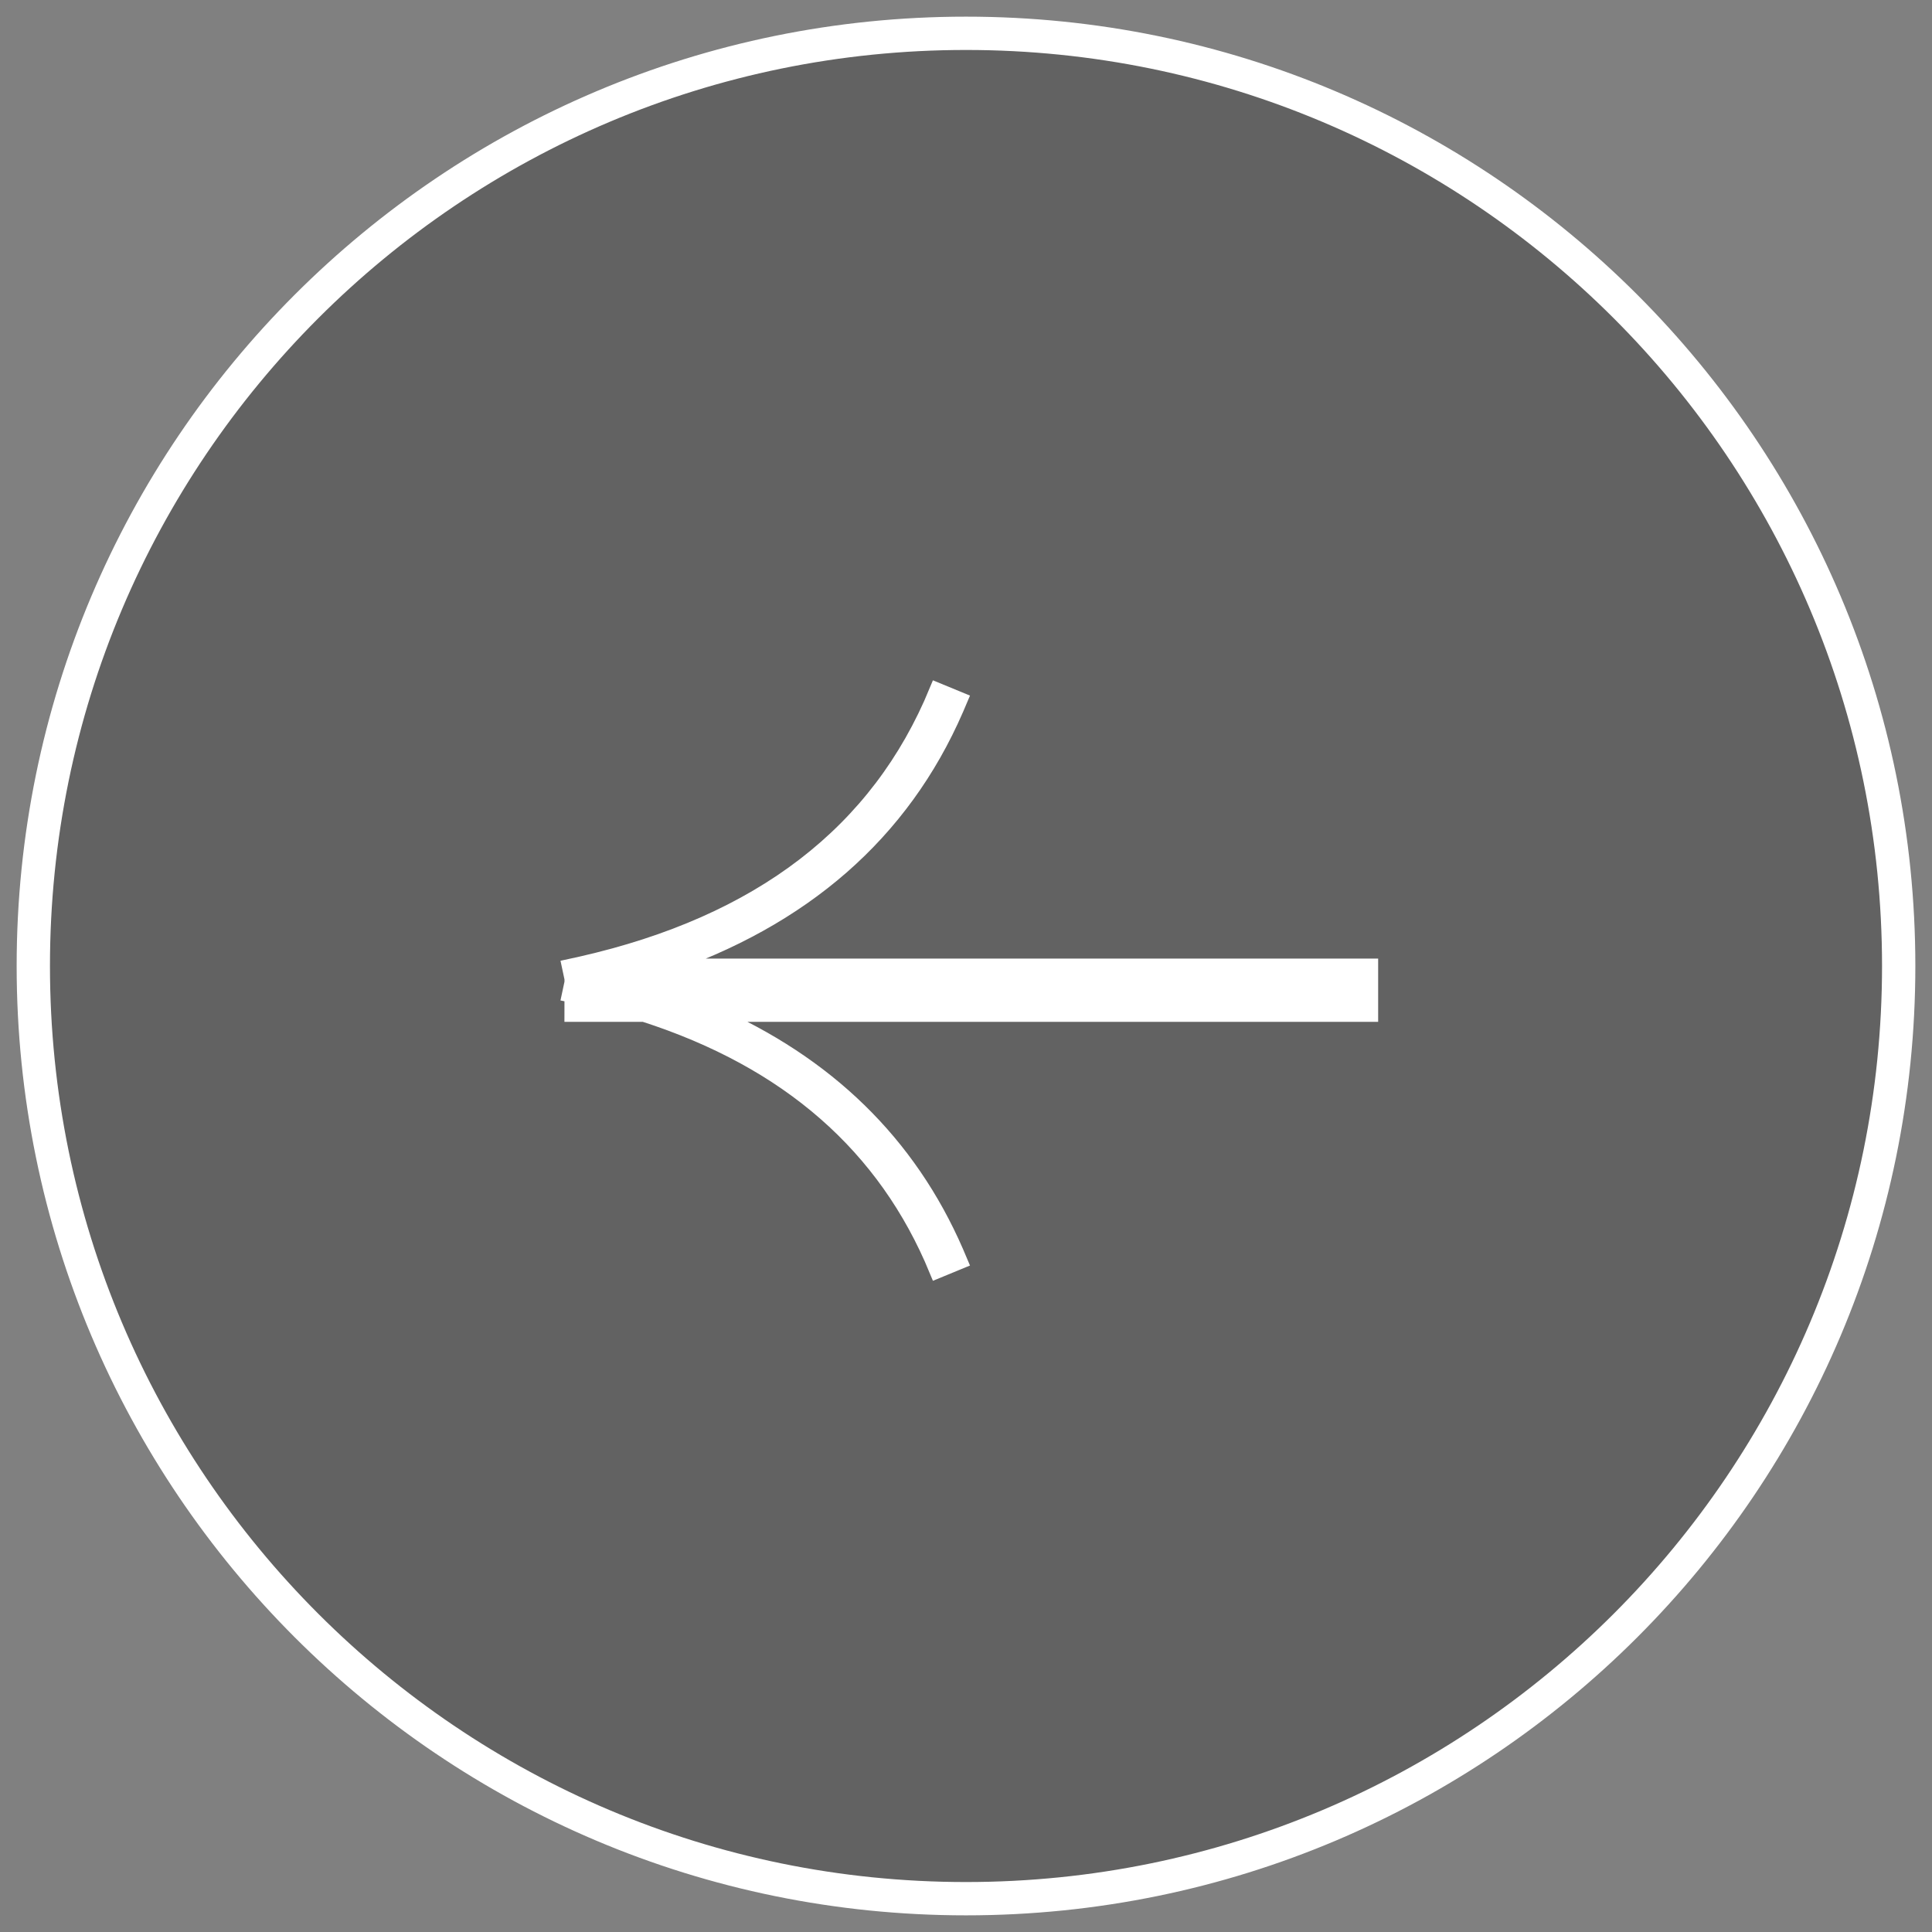
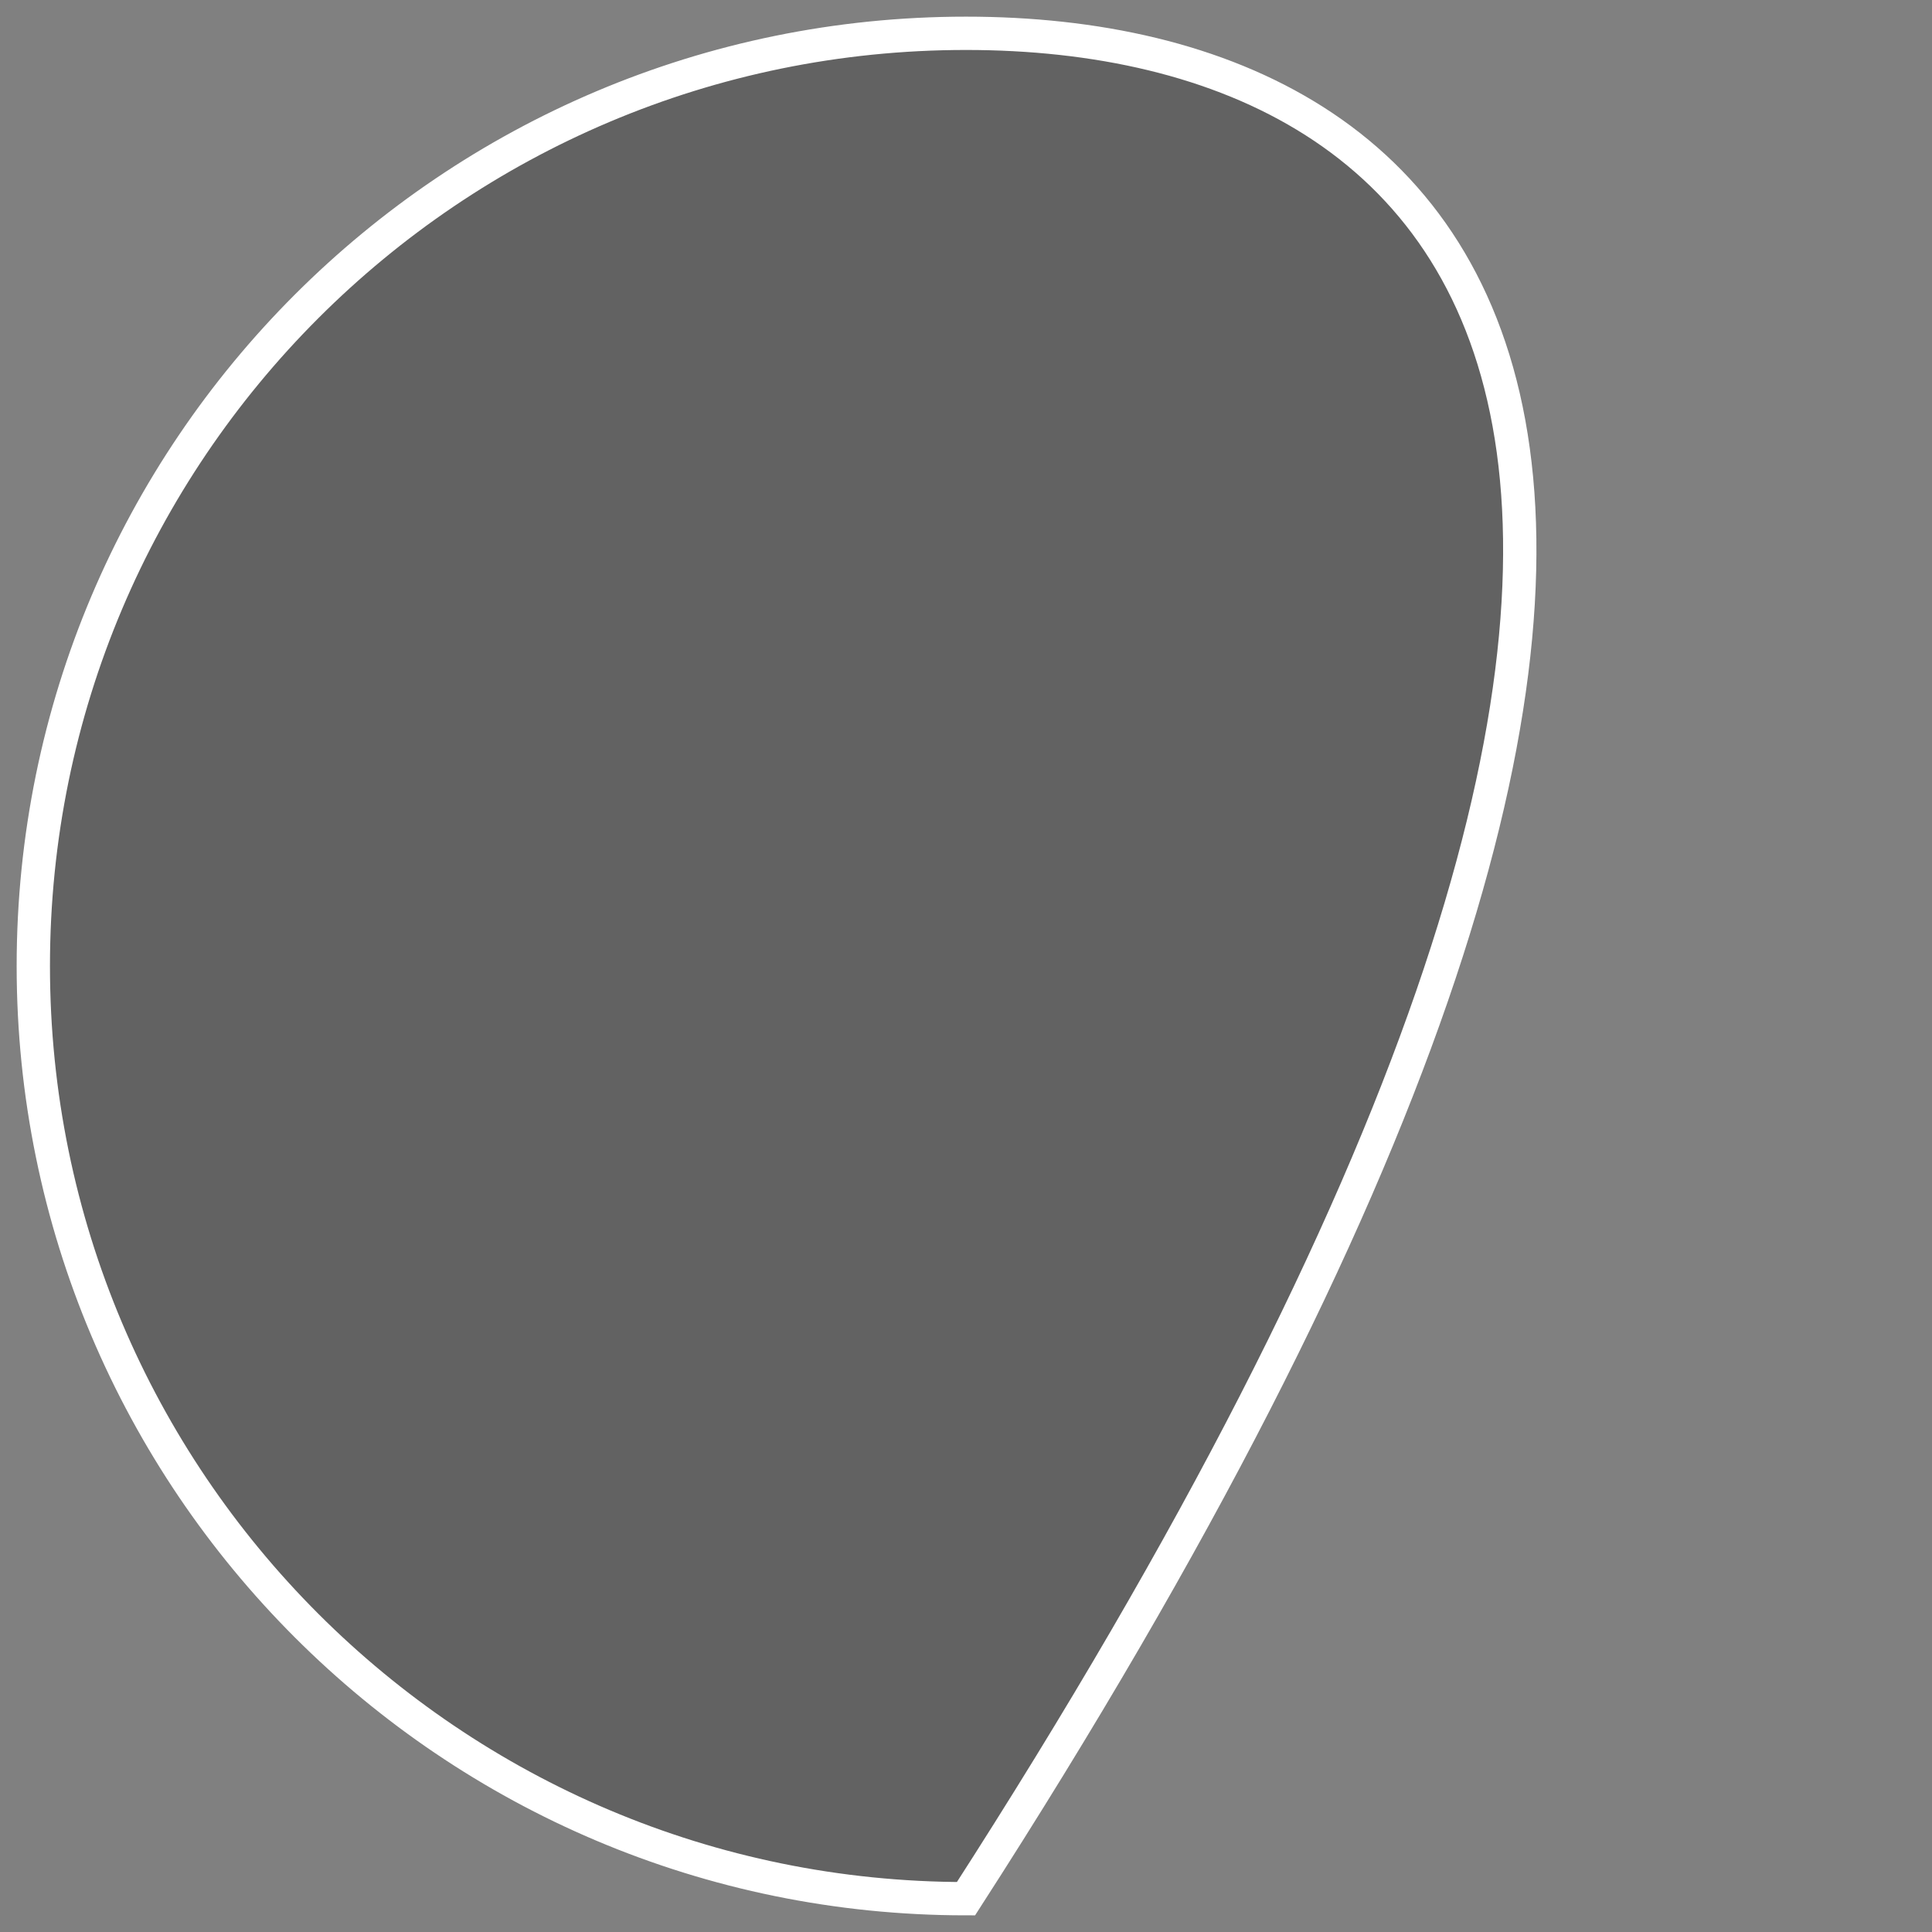
<svg xmlns="http://www.w3.org/2000/svg" width="58px" height="58px" viewBox="0 0 58 58" version="1.1">
  <rect x="0" y="0" width="58" height="58" fill="#808080" stroke="none" />
  <title>529E036E-46A5-4D8A-98E2-2DE56ADA7AB3</title>
  <g id="Edito-" stroke="none" stroke-width="1" fill="none" fill-rule="evenodd">
    <g id="Edito" transform="translate(-1347, -5063)" fill-rule="nonzero" stroke="#FFFFFF">
      <g id="Slider-Image" transform="translate(136, 4752)">
        <g id="left" transform="translate(1212, 312)">
-           <path d="M28,0 C43.464,0 56,12.536 56,28 C56,43.464 43.464,56 28,56 C12.536,56 0,43.464 0,28 C0,12.536 12.536,0 28,0 Z" id="Combined-Shape" fill-opacity="0.3" fill="#1D1D1B" transform="translate(28, 28) scale(-1, 1) translate(-28, -28) " />
-           <path d="M29.103,19.75 C30.855,24.006 34.408,26.74 39.798,27.963 L40.123,28.034 L40.05,28.377 L40.05,28.497 L40.123,28.84 L40.05,28.855 L40.051,29.427 L37.909,29.426 C33.568,30.823 30.642,33.387 29.103,37.124 L29.103,37.124 L28.455,36.857 L28.566,36.595 C29.985,33.33 32.441,30.939 35.92,29.426 L16.123,29.427 L16.123,28.027 L37.428,28.027 C33.143,26.582 30.182,23.998 28.566,20.278 L28.455,20.017 L29.103,19.75 Z" id="Combined-Shape" stroke-width="0.5" fill="#FFFFFF" transform="translate(28.123, 28.437) scale(-1, 1) translate(-28.123, -28.437) " />
+           <path d="M28,0 C43.464,0 56,12.536 56,28 C56,43.464 43.464,56 28,56 C0,12.536 12.536,0 28,0 Z" id="Combined-Shape" fill-opacity="0.3" fill="#1D1D1B" transform="translate(28, 28) scale(-1, 1) translate(-28, -28) " />
        </g>
      </g>
    </g>
  </g>
</svg>